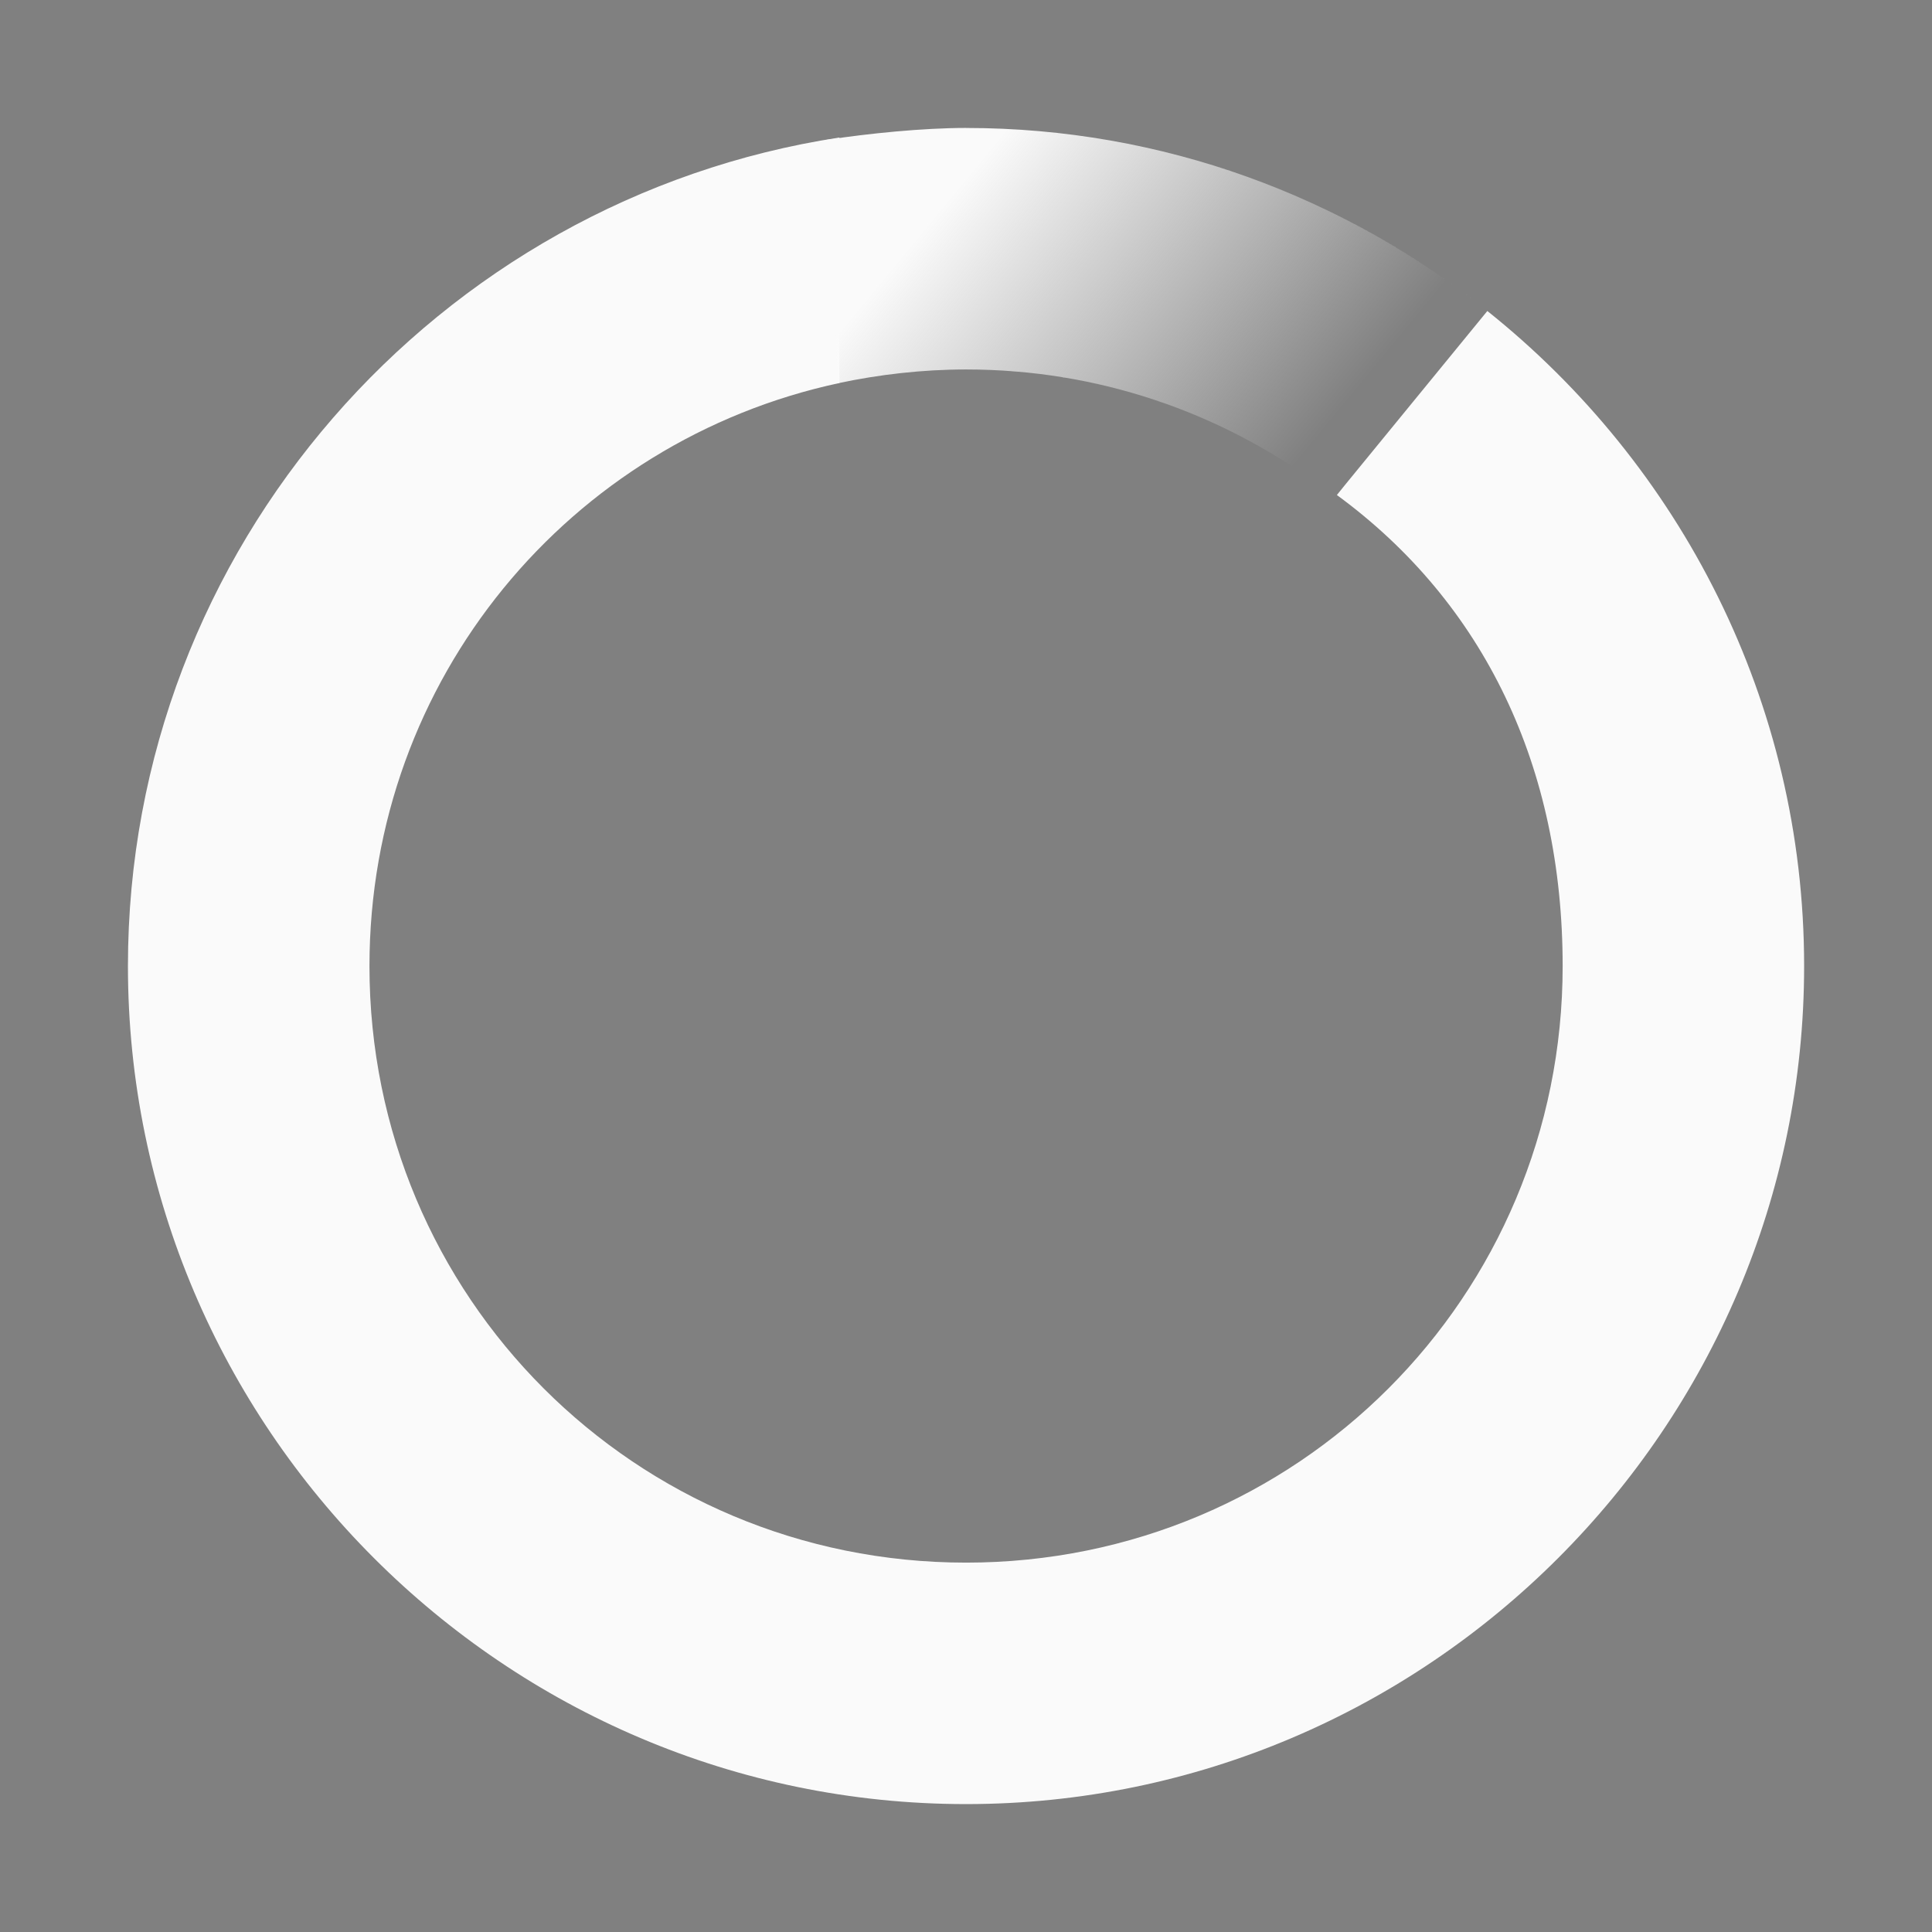
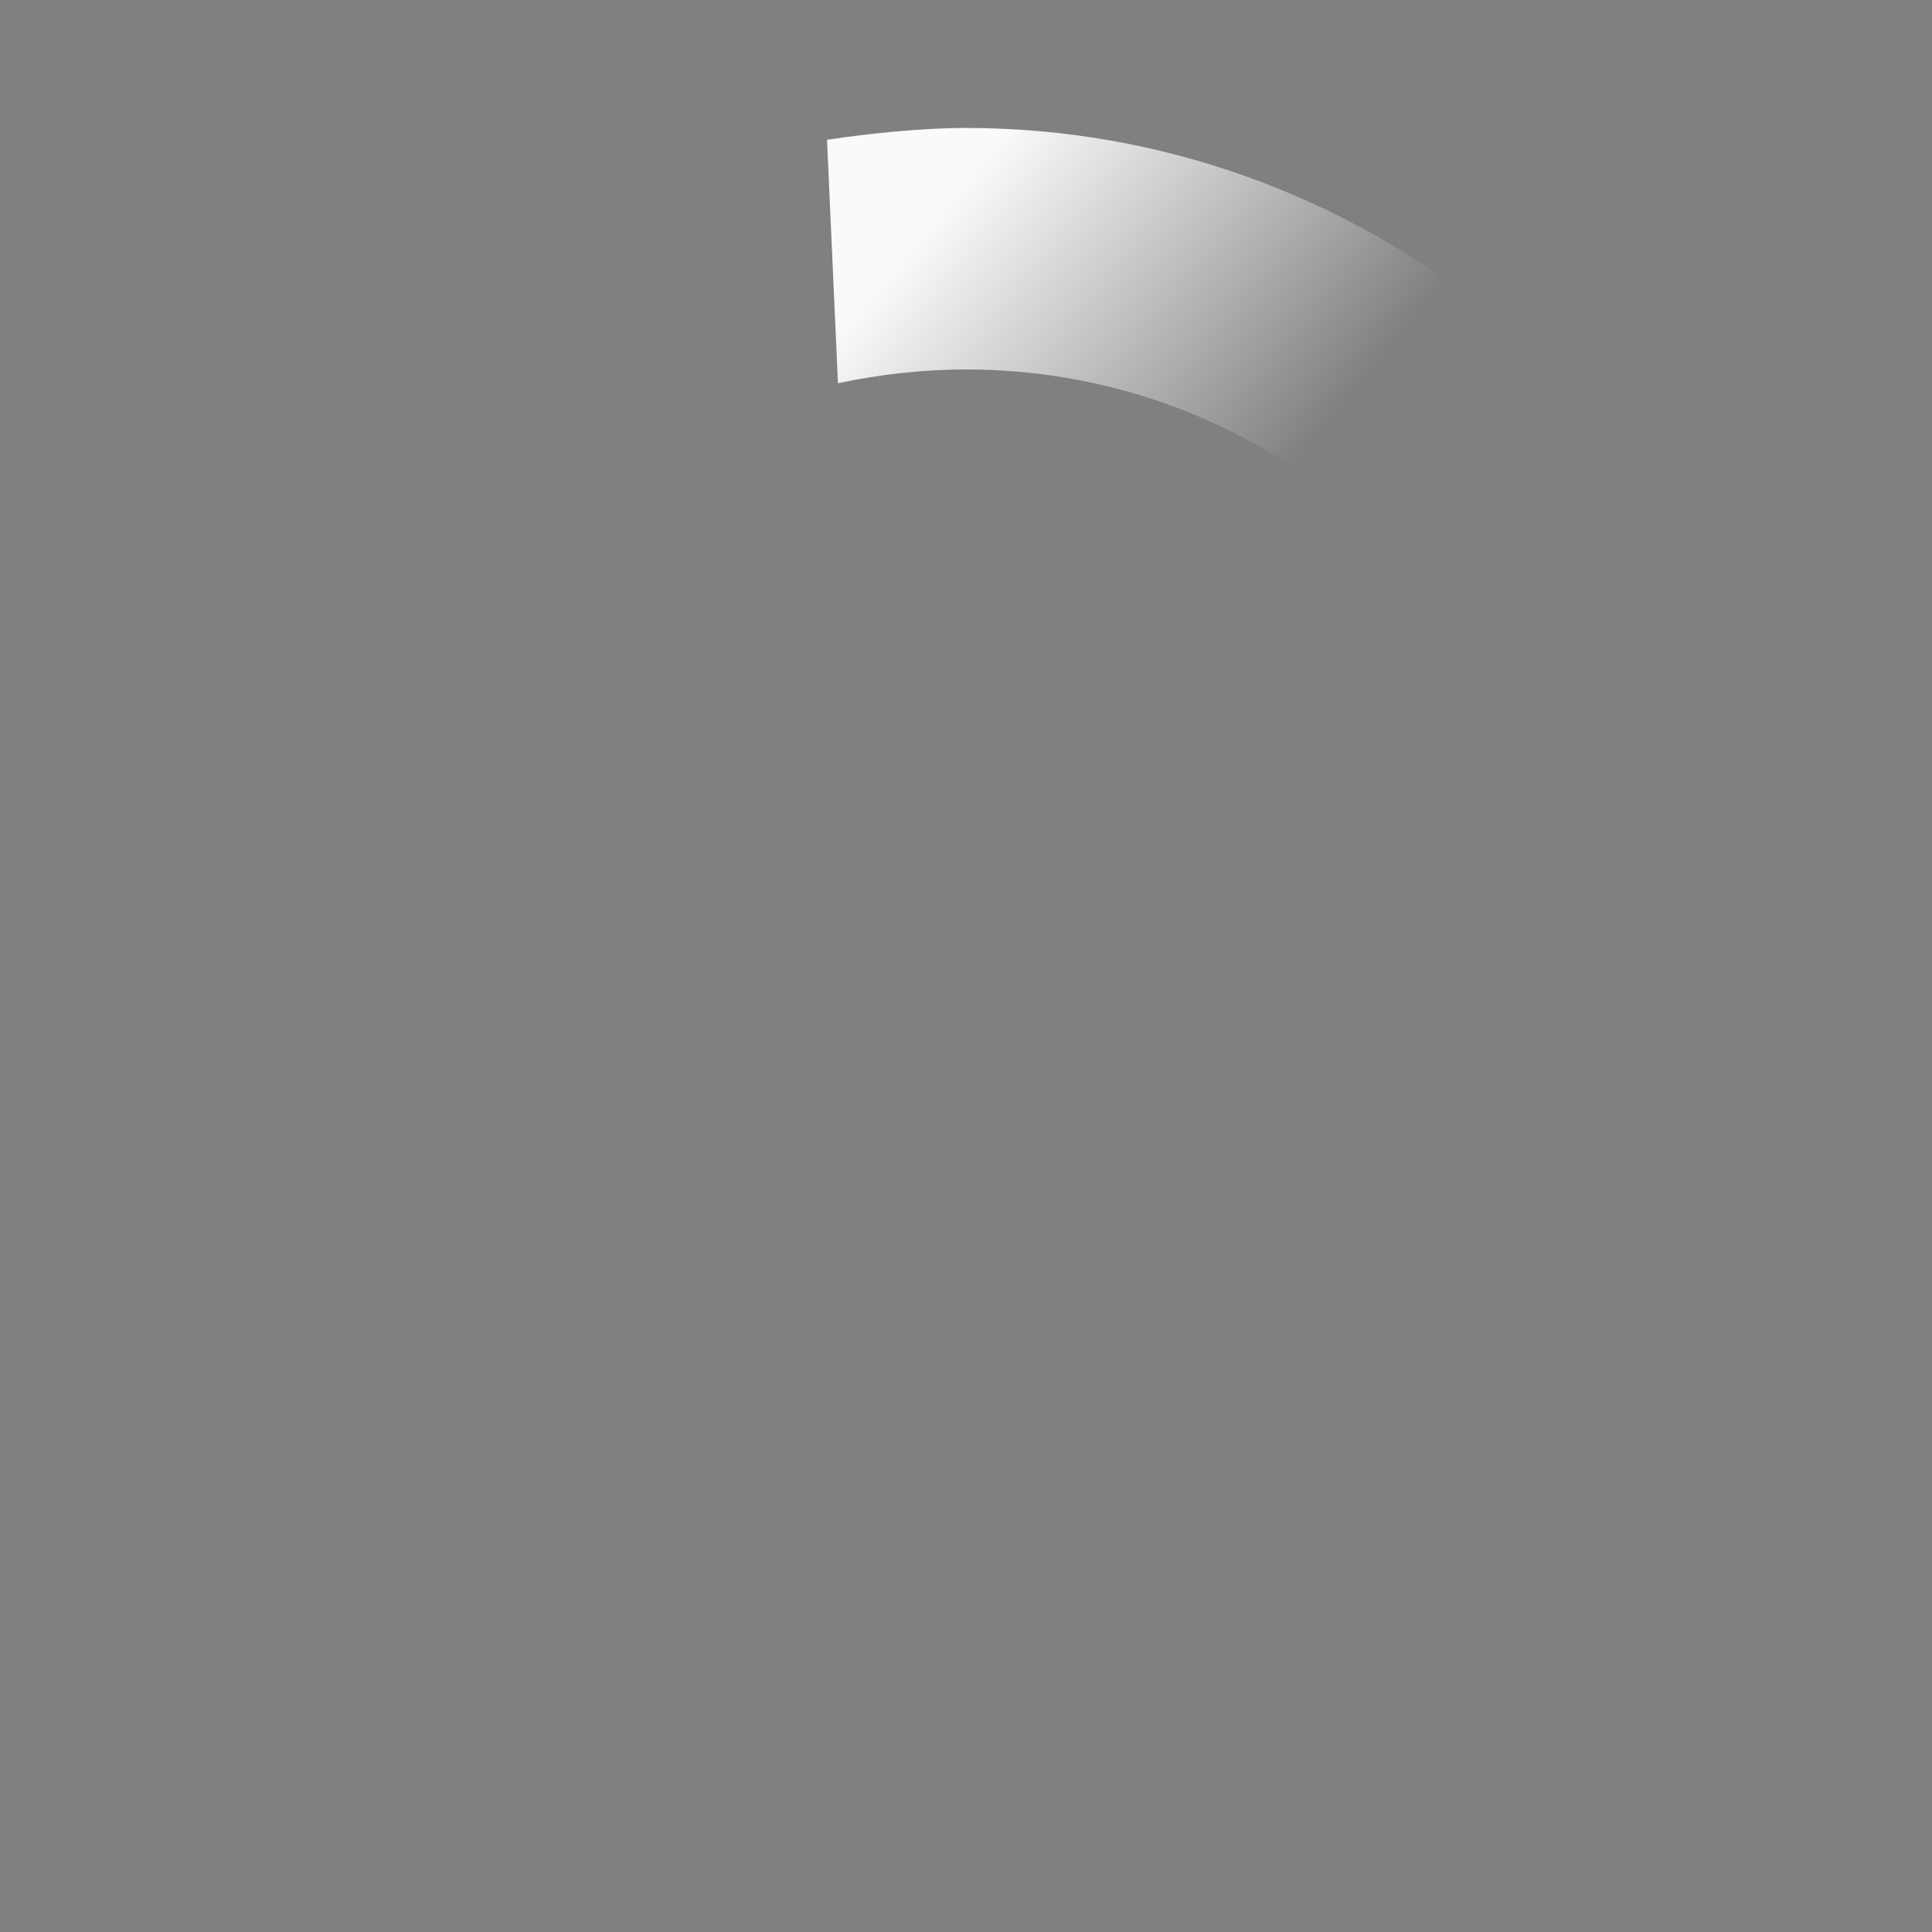
<svg xmlns="http://www.w3.org/2000/svg" xmlns:ns1="http://www.inkscape.org/namespaces/inkscape" xmlns:ns2="http://sodipodi.sourceforge.net/DTD/sodipodi-0.dtd" xmlns:xlink="http://www.w3.org/1999/xlink" width="64" height="64" viewBox="0 0 64 64" id="svg4825" version="1.1" ns1:version="0.91 r13725" ns2:docname="spinner.svg">
  <rect x="0" y="0" width="64" height="64" fill="#808080" stroke="none" />
  <defs id="defs4827">
    <linearGradient id="linearGradient5523" ns1:collect="always">
      <stop id="stop5525" offset="0" style="stop-color:#fafafa;stop-opacity:1" />
      <stop id="stop5527" offset="1" style="stop-color:#ffffff;stop-opacity:0" />
    </linearGradient>
    <linearGradient ns1:collect="always" id="linearGradient5509">
      <stop style="stop-color:#000000;stop-opacity:1;" offset="0" id="stop5511" />
      <stop style="stop-color:#000000;stop-opacity:0;" offset="1" id="stop5513" />
    </linearGradient>
    <linearGradient ns1:collect="always" id="linearGradient5430">
      <stop style="stop-color:#ffffff;stop-opacity:1" offset="0" id="stop5432" />
      <stop style="stop-color:#ffffff;stop-opacity:0" offset="1" id="stop5434" />
    </linearGradient>
    <linearGradient ns1:collect="always" xlink:href="#linearGradient5430" id="linearGradient5447" gradientUnits="userSpaceOnUse" gradientTransform="translate(2,-26)" x1="25.75" y1="1003.862" x2="52.5" y2="1003.862" />
    <linearGradient ns1:collect="always" xlink:href="#linearGradient5430" id="linearGradient5475" gradientUnits="userSpaceOnUse" gradientTransform="translate(-78,-6)" x1="25.75" y1="1003.862" x2="52.5" y2="1003.862" />
    <linearGradient ns1:collect="always" xlink:href="#linearGradient5523" id="linearGradient5515" x1="28.25" y1="998.2" x2="39.463" y2="1007.45" gradientUnits="userSpaceOnUse" gradientTransform="translate(0.806,-0.438)" />
    <linearGradient ns1:collect="always" xlink:href="#linearGradient5509" id="linearGradient5521" gradientUnits="userSpaceOnUse" x1="28.25" y1="998.2" x2="39.463" y2="1007.45" gradientTransform="translate(0,80)" />
  </defs>
  <ns2:namedview id="base" pagecolor="#ffffff" bordercolor="#666666" borderopacity="1.0" ns1:pageopacity="0.0" ns1:pageshadow="2" ns1:zoom="256" ns1:cx="27.890019" ns1:cy="59.449513" ns1:document-units="px" ns1:current-layer="layer1" showgrid="false" units="px" ns1:window-width="1920" ns1:window-height="1017" ns1:window-x="-8" ns1:window-y="-8" ns1:window-maximized="1" />
  <g ns1:label="Layer 1" ns1:groupmode="layer" id="layer1" transform="translate(0,-988.362)">
    <path style="opacity:1;fill:url(#linearGradient5447);fill-opacity:1;stroke:none;stroke-width:8;stroke-linecap:round;stroke-linejoin:round;stroke-miterlimit:4;stroke-dasharray:none;stroke-opacity:1" d="m 27,966.112 23.5,10.5 -6.75,8.25 -16.75,0 z" id="path5445" ns1:connector-curvature="0" ns2:nodetypes="ccccc" />
-     <path style="color:#000000;font-style:normal;font-variant:normal;font-weight:normal;font-stretch:normal;font-size:medium;line-height:normal;font-family:sans-serif;text-indent:0;text-align:start;text-decoration:none;text-decoration-line:none;text-decoration-style:solid;text-decoration-color:#000000;letter-spacing:normal;word-spacing:normal;text-transform:none;direction:ltr;block-progression:tb;writing-mode:lr-tb;baseline-shift:baseline;text-anchor:start;white-space:normal;clip-rule:nonzero;display:inline;overflow:visible;visibility:visible;opacity:1;isolation:auto;mix-blend-mode:normal;color-interpolation:sRGB;color-interpolation-filters:linearRGB;solid-color:#000000;solid-opacity:1;fill:#000000;fill-opacity:1;fill-rule:nonzero;stroke:none;stroke-width:8;stroke-linecap:round;stroke-linejoin:round;stroke-miterlimit:4;stroke-dasharray:none;stroke-dashoffset:0;stroke-opacity:1;color-rendering:auto;image-rendering:auto;shape-rendering:auto;text-rendering:auto;enable-background:accumulate" d="m 111.195,993.037 c -15.285,0 -27.764,12.478 -27.764,27.764 0,15.285 12.478,27.762 27.764,27.762 15.285,0 27.762,-12.476 27.762,-27.762 0,-15.285 -12.476,-27.764 -27.762,-27.764 z m 0,8 c 10.962,0 19.762,8.802 19.762,19.764 0,10.962 -8.8,19.762 -19.762,19.762 -10.962,0 -19.764,-8.8 -19.764,-19.762 0,-10.962 8.802,-19.764 19.764,-19.764 z" id="circle5458" ns1:connector-curvature="0" />
    <circle style="opacity:1;fill:none;fill-opacity:1;stroke:#000000;stroke-width:8;stroke-linecap:round;stroke-linejoin:round;stroke-miterlimit:4;stroke-dasharray:none;stroke-opacity:1" id="circle5471" cx="-48.805" cy="1020.8" r="23.762" />
    <path style="opacity:1;fill:url(#linearGradient5475);fill-opacity:1;stroke:none;stroke-width:8;stroke-linecap:round;stroke-linejoin:round;stroke-miterlimit:4;stroke-dasharray:none;stroke-opacity:1" d="m -53,986.112 23.5,10.5 -6.75,8.25 -16.75,0 z" id="path5473" ns1:connector-curvature="0" ns2:nodetypes="ccccc" />
-     <path style="color:#000000;font-style:normal;font-variant:normal;font-weight:normal;font-stretch:normal;font-size:medium;line-height:normal;font-family:sans-serif;text-indent:0;text-align:start;text-decoration:none;text-decoration-line:none;text-decoration-style:solid;text-decoration-color:#000000;letter-spacing:normal;word-spacing:normal;text-transform:none;direction:ltr;block-progression:tb;writing-mode:lr-tb;baseline-shift:baseline;text-anchor:start;white-space:normal;clip-rule:nonzero;display:inline;overflow:visible;visibility:visible;opacity:1;isolation:auto;mix-blend-mode:normal;color-interpolation:sRGB;color-interpolation-filters:linearRGB;solid-color:#000000;solid-opacity:1;fill:#fafafa;fill-opacity:1;fill-rule:nonzero;stroke:none;stroke-width:8;stroke-linecap:round;stroke-linejoin:round;stroke-miterlimit:4;stroke-dasharray:none;stroke-dashoffset:0;stroke-opacity:1;color-rendering:auto;image-rendering:auto;shape-rendering:auto;text-rendering:auto;enable-background:accumulate" d="m 32.001,992.6 c -0.642,0 -1.275,0.029 -1.906,0.072 0.631,-0.043 1.265,-0.072 1.906,-0.072 z m 1.283,0.031 c 0.214,0.01 0.426,0.026 0.639,0.041 -0.213,-0.015 -0.425,-0.031 -0.639,-0.041 z m -3.615,0.074 c -0.626,0.053 -1.249,0.119 -1.863,0.213 0.614,-0.094 1.237,-0.16 1.863,-0.213 z m -1.863,0.213 c -13.309,2.034 -23.568,13.586 -23.568,27.445 0,15.285 12.478,27.762 27.764,27.762 15.285,0 27.762,-12.476 27.762,-27.762 0,-8.767 -4.11,-16.604 -10.494,-21.699 l -4.713,5.76 -0.271,0.336 c 4.896,3.588 7.479,9.031 7.479,15.604 0,10.962 -8.8,19.762 -19.762,19.762 -10.962,0 -19.764,-8.8 -19.764,-19.762 0,-9.52 6.642,-17.403 15.568,-19.314 z m 21.463,5.746 c -1.765,-1.409 -3.702,-2.607 -5.777,-3.557 2.074,0.951 4.013,2.148 5.777,3.557 z m -14.674,-5.939 c 0.206,0.019 0.412,0.043 0.617,0.066 -0.205,-0.024 -0.411,-0.047 -0.617,-0.066 z m 1.328,0.158 c 0.194,0.028 0.388,0.056 0.58,0.088 -0.193,-0.032 -0.386,-0.06 -0.58,-0.088 z m 1.242,0.207 c 0.213,0.041 0.427,0.08 0.639,0.125 -0.212,-0.045 -0.425,-0.085 -0.639,-0.125 z m 1.236,0.266 c 0.218,0.052 0.437,0.101 0.652,0.158 -0.216,-0.057 -0.434,-0.106 -0.652,-0.158 z m 0.713,0.176 c 0.734,0.196 1.457,0.42 2.166,0.674 -0.709,-0.253 -1.432,-0.478 -2.166,-0.674 z m 2.193,0.684 c 0.705,0.253 1.397,0.535 2.074,0.842 -0.678,-0.307 -1.369,-0.589 -2.074,-0.842 z m -7.818,6.445 c 0.082,0.01 0.164,0.013 0.246,0.02 -0.082,-0.01 -0.164,-0.013 -0.246,-0.02 z m 1.701,0.195 c 0.028,0 0.056,0.011 0.084,0.016 -0.028,0 -0.056,-0.011 -0.084,-0.016 z m 1.238,0.252 c 0.272,0.062 0.539,0.134 0.807,0.207 -0.267,-0.073 -0.535,-0.145 -0.807,-0.207 z m 1.787,0.492 c 0.104,0.034 0.204,0.076 0.307,0.111 -0.103,-0.036 -0.203,-0.077 -0.307,-0.111 z" id="circle5497" ns1:connector-curvature="0" ns2:nodetypes="ccccccccccssscccsssccccccccccccccccccccccccccccccccccc" />
-     <path ns1:connector-curvature="0" id="path5499" d="m 31.195,933.038 c -1.426,0 -2.826,0.109 -4.195,0.318 l 0,8.131 c 1.352,-0.29 2.753,-0.449 4.195,-0.449 4.39,0 8.419,1.428 11.689,3.824 l 0.865,0 4.713,-5.76 c -4.747,-3.789 -10.749,-6.064 -17.268,-6.064 z" style="color:#000000;font-style:normal;font-variant:normal;font-weight:normal;font-stretch:normal;font-size:medium;line-height:normal;font-family:sans-serif;text-indent:0;text-align:start;text-decoration:none;text-decoration-line:none;text-decoration-style:solid;text-decoration-color:#000000;letter-spacing:normal;word-spacing:normal;text-transform:none;direction:ltr;block-progression:tb;writing-mode:lr-tb;baseline-shift:baseline;text-anchor:start;white-space:normal;clip-rule:nonzero;display:inline;overflow:visible;visibility:visible;opacity:1;isolation:auto;mix-blend-mode:normal;color-interpolation:sRGB;color-interpolation-filters:linearRGB;solid-color:#000000;solid-opacity:1;fill:#000000;fill-opacity:1;fill-rule:nonzero;stroke:none;stroke-width:8;stroke-linecap:round;stroke-linejoin:round;stroke-miterlimit:4;stroke-dasharray:none;stroke-dashoffset:0;stroke-opacity:1;color-rendering:auto;image-rendering:auto;shape-rendering:auto;text-rendering:auto;enable-background:accumulate" />
    <path style="color:#000000;font-style:normal;font-variant:normal;font-weight:normal;font-stretch:normal;font-size:medium;line-height:normal;font-family:sans-serif;text-indent:0;text-align:start;text-decoration:none;text-decoration-line:none;text-decoration-style:solid;text-decoration-color:#000000;letter-spacing:normal;word-spacing:normal;text-transform:none;direction:ltr;block-progression:tb;writing-mode:lr-tb;baseline-shift:baseline;text-anchor:start;white-space:normal;clip-rule:nonzero;display:inline;overflow:visible;visibility:visible;opacity:1;isolation:auto;mix-blend-mode:normal;color-interpolation:sRGB;color-interpolation-filters:linearRGB;solid-color:#000000;solid-opacity:1;fill:url(#linearGradient5515);fill-opacity:1;fill-rule:nonzero;stroke:none;stroke-width:8;stroke-linecap:round;stroke-linejoin:round;stroke-miterlimit:4;stroke-dasharray:none;stroke-dashoffset:0;stroke-opacity:1;color-rendering:auto;image-rendering:auto;shape-rendering:auto;text-rendering:auto;enable-background:accumulate" d="m 32.001,992.6 c -1.426,0 -3.237,0.183 -4.605,0.393 l 0.363,8.065 c 1.352,-0.29 2.8,-0.457 4.242,-0.457 4.39,0 8.419,1.428 11.689,3.824 l 0.865,0 4.713,-5.76 c -4.747,-3.789 -10.749,-6.064 -17.268,-6.064 z" id="path5507" ns1:connector-curvature="0" ns2:nodetypes="sccscccs" />
    <path ns2:nodetypes="ccccccccccssscccsssccccccccccccccccccccccccccccccccccc" ns1:connector-curvature="0" id="path5517" d="m 31.195,1073.038 c -0.642,0 -1.275,0.029 -1.906,0.072 0.631,-0.043 1.265,-0.072 1.906,-0.072 z m 1.283,0.031 c 0.214,0.01 0.426,0.026 0.639,0.041 -0.213,-0.015 -0.425,-0.031 -0.639,-0.041 z m -3.615,0.074 c -0.626,0.053 -1.249,0.119 -1.863,0.213 0.614,-0.094 1.237,-0.16 1.863,-0.213 z M 27,1073.356 c -13.309,2.034 -23.568,13.586 -23.568,27.445 0,15.285 12.478,27.762 27.764,27.762 15.285,0 27.762,-12.476 27.762,-27.762 0,-8.767 -4.11,-16.604 -10.494,-21.699 l -4.713,5.76 -0.271,0.336 c 4.896,3.588 7.479,9.031 7.479,15.604 0,10.962 -8.8,19.762 -19.762,19.762 -10.962,0 -19.764,-8.8 -19.764,-19.762 0,-9.52 6.642,-17.403 15.568,-19.314 z m 21.463,5.746 c -1.765,-1.409 -3.702,-2.607 -5.777,-3.557 2.074,0.951 4.013,2.148 5.777,3.557 z m -14.674,-5.939 c 0.206,0.019 0.412,0.043 0.617,0.066 -0.205,-0.024 -0.411,-0.047 -0.617,-0.066 z m 1.328,0.158 c 0.194,0.028 0.388,0.056 0.58,0.088 -0.193,-0.032 -0.386,-0.06 -0.58,-0.088 z m 1.242,0.207 c 0.213,0.041 0.427,0.08 0.639,0.125 -0.212,-0.045 -0.425,-0.084 -0.639,-0.125 z m 1.236,0.266 c 0.218,0.052 0.437,0.101 0.652,0.158 -0.216,-0.057 -0.434,-0.106 -0.652,-0.158 z m 0.713,0.176 c 0.734,0.196 1.457,0.42 2.166,0.674 -0.709,-0.253 -1.432,-0.478 -2.166,-0.674 z m 2.193,0.684 c 0.705,0.253 1.397,0.534 2.074,0.842 -0.678,-0.307 -1.369,-0.589 -2.074,-0.842 z m -7.818,6.445 c 0.082,0.01 0.164,0.013 0.246,0.02 -0.082,-0.01 -0.164,-0.013 -0.246,-0.02 z m 1.701,0.195 c 0.028,0 0.056,0.011 0.084,0.016 -0.028,0 -0.056,-0.011 -0.084,-0.016 z m 1.238,0.252 c 0.272,0.062 0.539,0.134 0.807,0.207 -0.267,-0.073 -0.535,-0.145 -0.807,-0.207 z m 1.787,0.492 c 0.104,0.034 0.204,0.076 0.307,0.111 -0.103,-0.036 -0.203,-0.077 -0.307,-0.111 z" style="color:#000000;font-style:normal;font-variant:normal;font-weight:normal;font-stretch:normal;font-size:medium;line-height:normal;font-family:sans-serif;text-indent:0;text-align:start;text-decoration:none;text-decoration-line:none;text-decoration-style:solid;text-decoration-color:#000000;letter-spacing:normal;word-spacing:normal;text-transform:none;direction:ltr;block-progression:tb;writing-mode:lr-tb;baseline-shift:baseline;text-anchor:start;white-space:normal;clip-rule:nonzero;display:inline;overflow:visible;visibility:visible;opacity:1;isolation:auto;mix-blend-mode:normal;color-interpolation:sRGB;color-interpolation-filters:linearRGB;solid-color:#000000;solid-opacity:1;fill:#000000;fill-opacity:1;fill-rule:nonzero;stroke:none;stroke-width:8;stroke-linecap:round;stroke-linejoin:round;stroke-miterlimit:4;stroke-dasharray:none;stroke-dashoffset:0;stroke-opacity:1;color-rendering:auto;image-rendering:auto;shape-rendering:auto;text-rendering:auto;enable-background:accumulate" />
    <path ns1:connector-curvature="0" id="path5519" d="m 31.195,1073.038 c -1.426,0 -2.826,0.109 -4.195,0.318 l 0,8.131 c 1.352,-0.29 2.753,-0.449 4.195,-0.449 4.39,0 8.419,1.428 11.689,3.824 l 0.865,0 4.713,-5.76 c -4.747,-3.789 -10.749,-6.064 -17.268,-6.064 z" style="color:#000000;font-style:normal;font-variant:normal;font-weight:normal;font-stretch:normal;font-size:medium;line-height:normal;font-family:sans-serif;text-indent:0;text-align:start;text-decoration:none;text-decoration-line:none;text-decoration-style:solid;text-decoration-color:#000000;letter-spacing:normal;word-spacing:normal;text-transform:none;direction:ltr;block-progression:tb;writing-mode:lr-tb;baseline-shift:baseline;text-anchor:start;white-space:normal;clip-rule:nonzero;display:inline;overflow:visible;visibility:visible;opacity:1;isolation:auto;mix-blend-mode:normal;color-interpolation:sRGB;color-interpolation-filters:linearRGB;solid-color:#000000;solid-opacity:1;fill:url(#linearGradient5521);fill-opacity:1;fill-rule:nonzero;stroke:none;stroke-width:8;stroke-linecap:round;stroke-linejoin:round;stroke-miterlimit:4;stroke-dasharray:none;stroke-dashoffset:0;stroke-opacity:1;color-rendering:auto;image-rendering:auto;shape-rendering:auto;text-rendering:auto;enable-background:accumulate" />
  </g>
</svg>